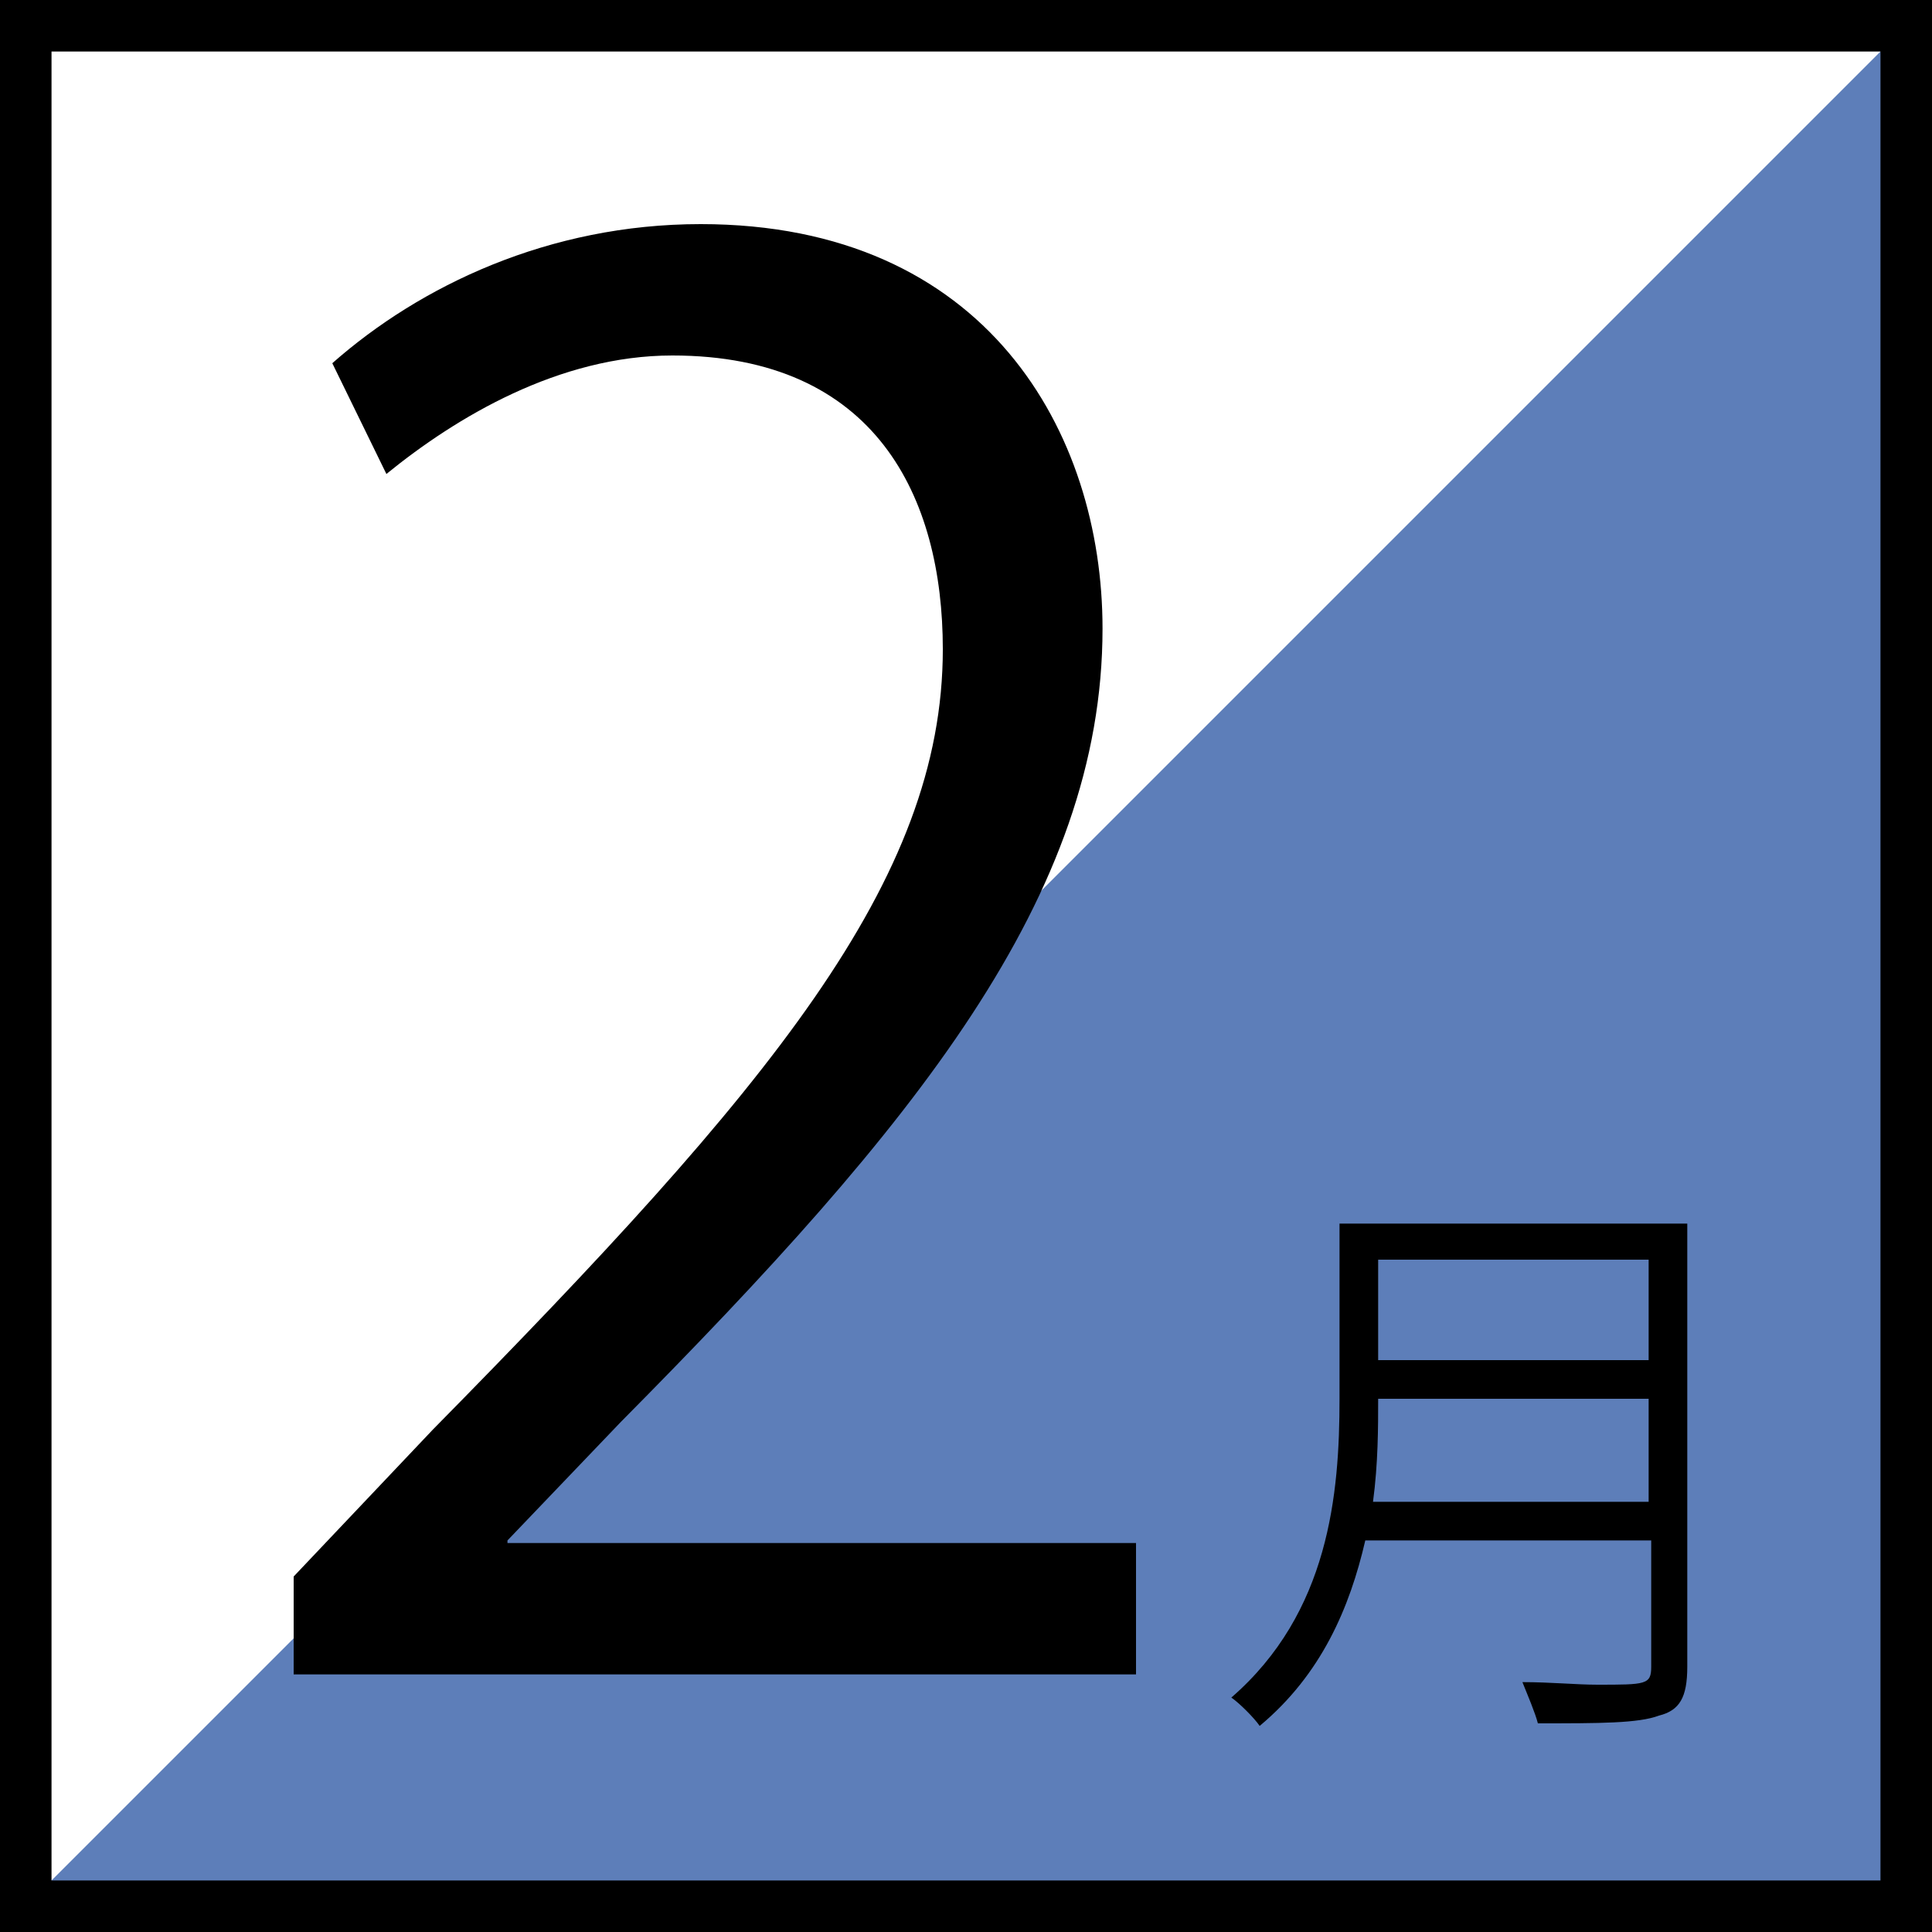
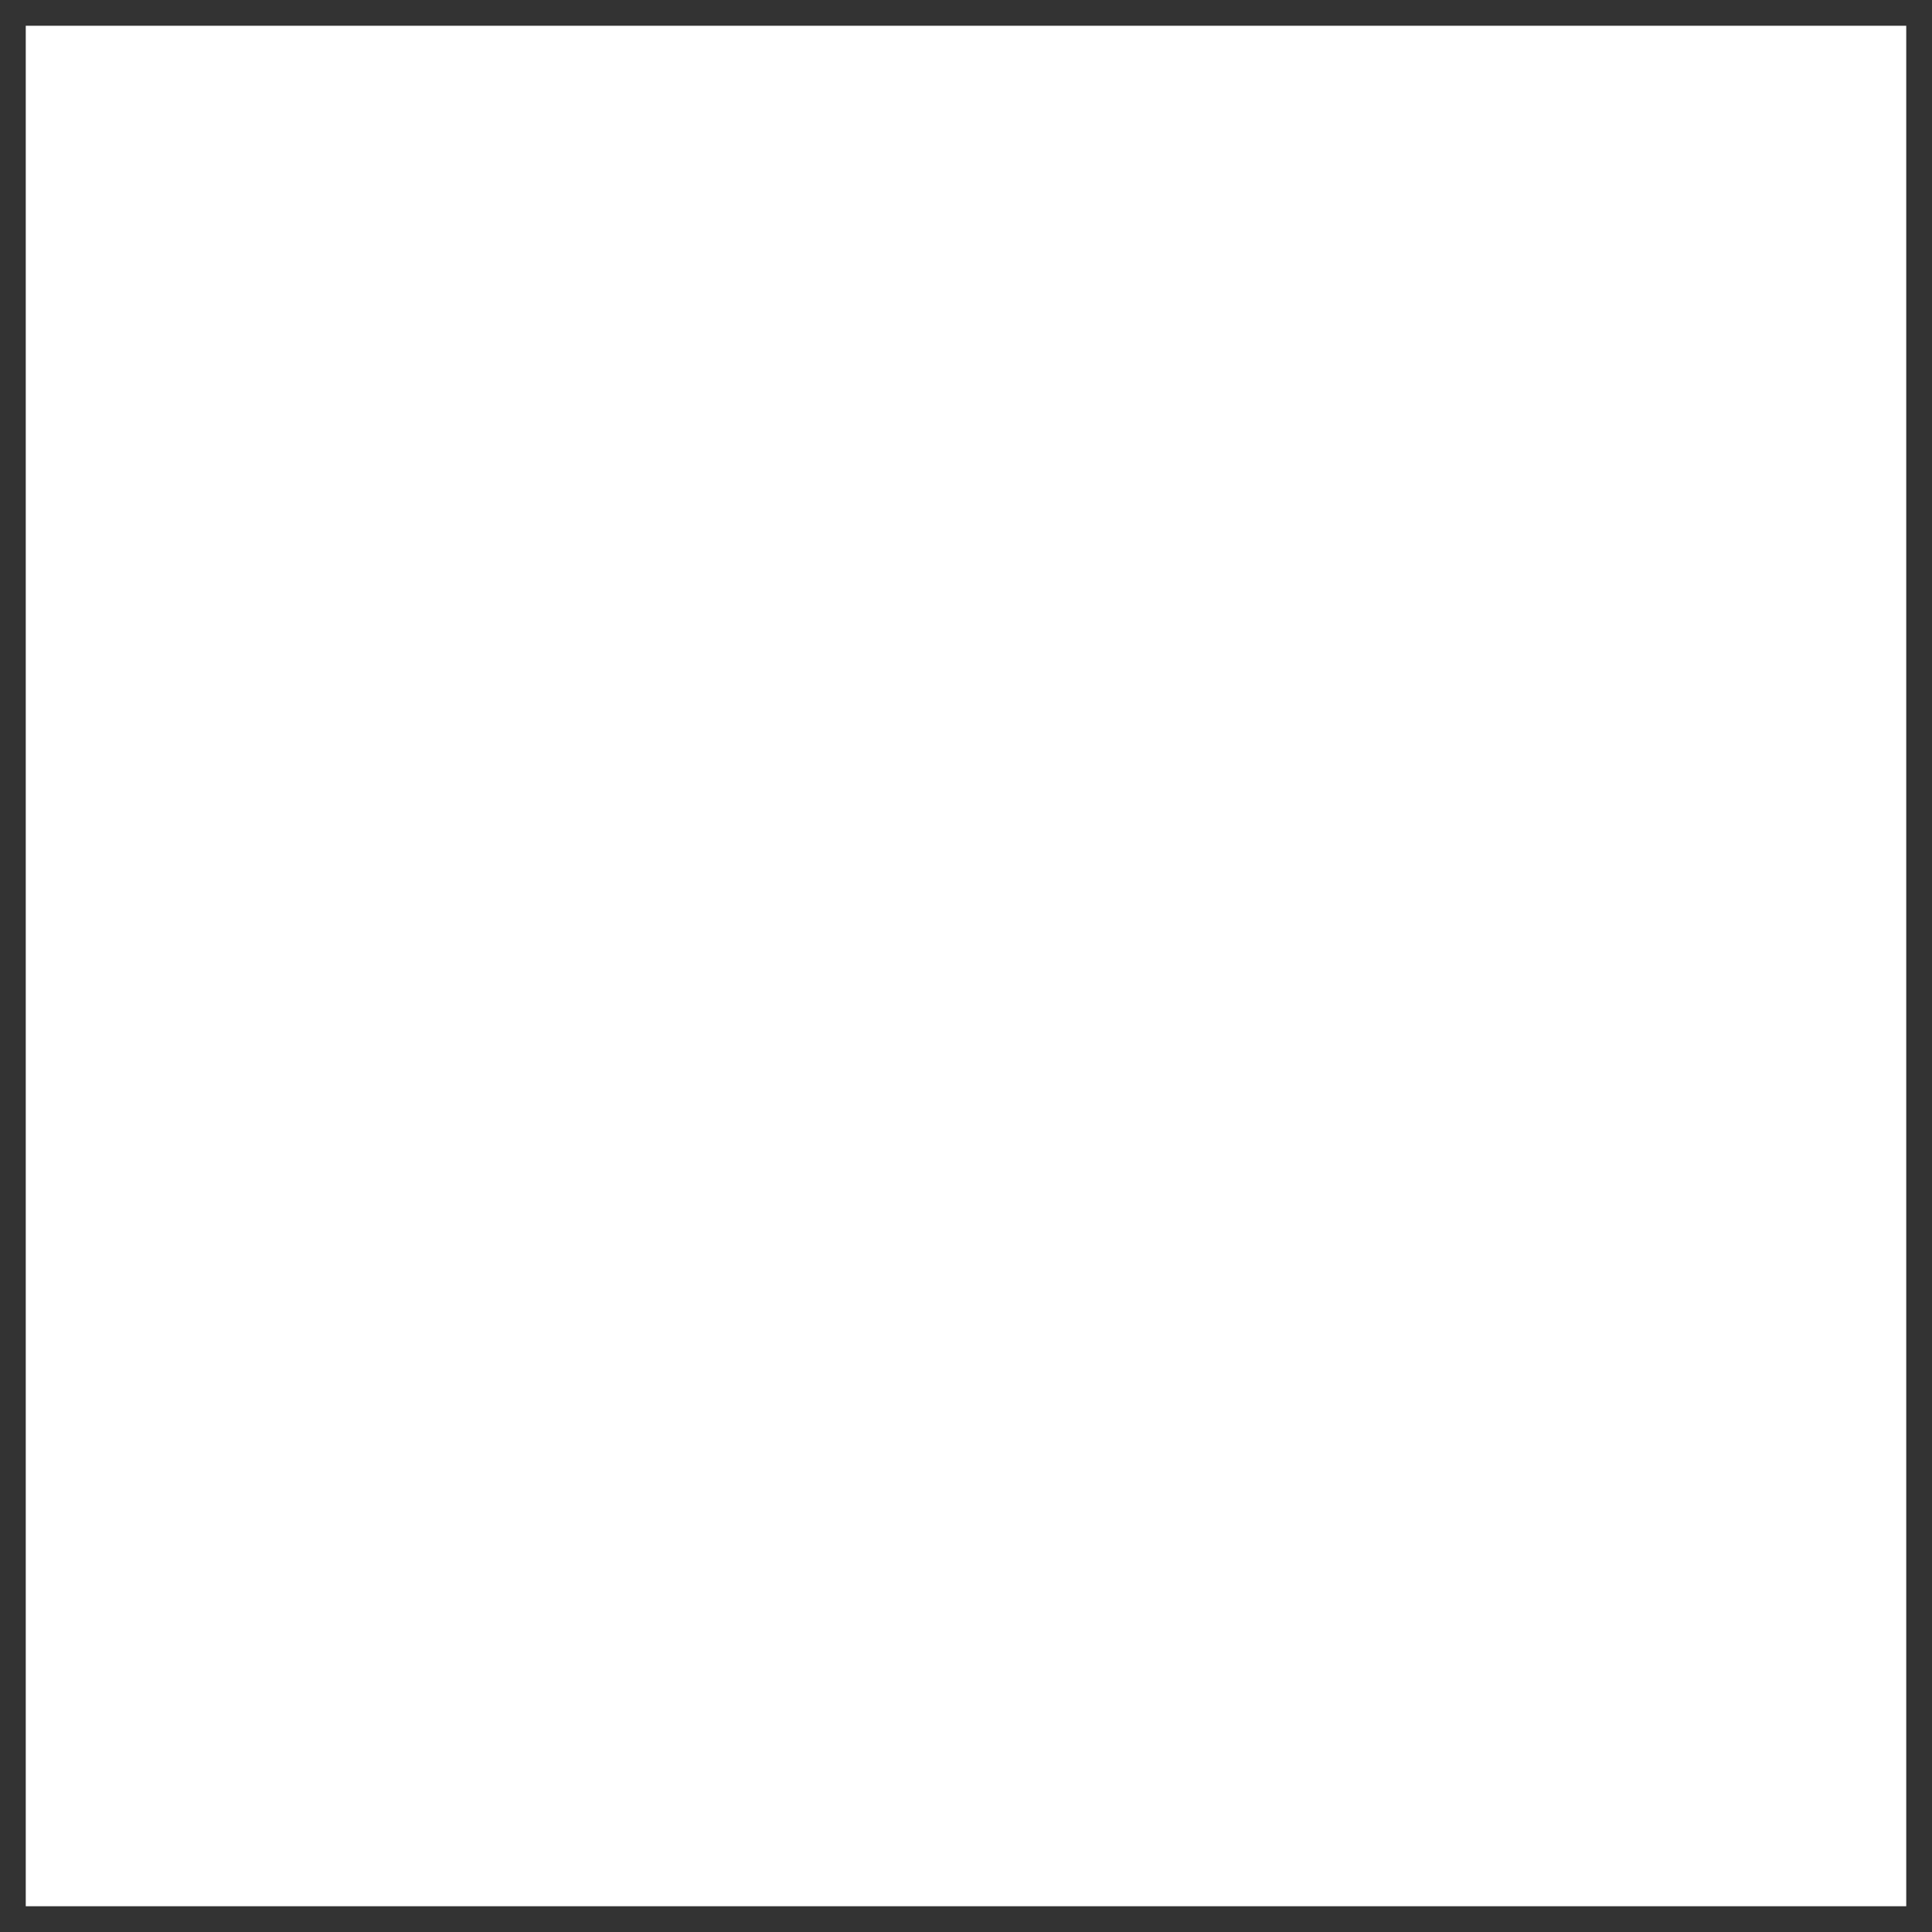
<svg xmlns="http://www.w3.org/2000/svg" version="1.1" id="レイヤー_1" x="0px" y="0px" viewBox="0 0 75 75" style="enable-background:new 0 0 75 75;" xml:space="preserve">
  <rect x="0" y="0" width="75" height="75" fill="#333333" stroke="none" />
  <style type="text/css">
	.st0{fill:#FFFFFF;}
	.st1{fill:#5D7EB9;}
</style>
  <g>
    <rect x="1" y="1" class="st0" width="73" height="73" />
-     <polygon class="st1" points="74,1 1,74 74,74  " />
    <g>
      <g>
-         <path d="M44.1,65H11.4v-3.8l5.4-5.7c13.1-13.3,19.8-21.3,19.8-30.3c0-5.9-2.6-11.4-10.5-11.4c-4.4,0-8.4,2.4-11.1,4.6l-2.1-4.3     c3.4-3,8.4-5.4,14.3-5.4c11.1,0,15.6,8.1,15.6,15.7c0,10.4-7.3,19.3-18.7,30.8l-4.4,4.6v0.1h24.4V65z" />
-       </g>
+         </g>
    </g>
    <g>
      <g>
-         <path d="M65.5,47.5v17.2c0,1.2-0.3,1.7-1.1,1.9c-0.8,0.3-2.3,0.3-4.7,0.3c-0.1-0.4-0.4-1.1-0.6-1.6c1.1,0,2.1,0.1,2.9,0.1     c1.9,0,2.1,0,2.1-0.7v-4.9H53c-0.6,2.6-1.7,5.2-4.1,7.2c-0.2-0.3-0.8-0.9-1.1-1.1C51.6,62.6,52,58,52,54.3v-6.8H65.5z M53.5,54.3     c0,1.1,0,2.5-0.2,4H64v-4H53.5z M64,48.9H53.5v3.9H64V48.9z" />
-       </g>
+         </g>
    </g>
-     <path d="M75,75H0V0h75V75z M2,73h71V2H2V73z" />
  </g>
</svg>